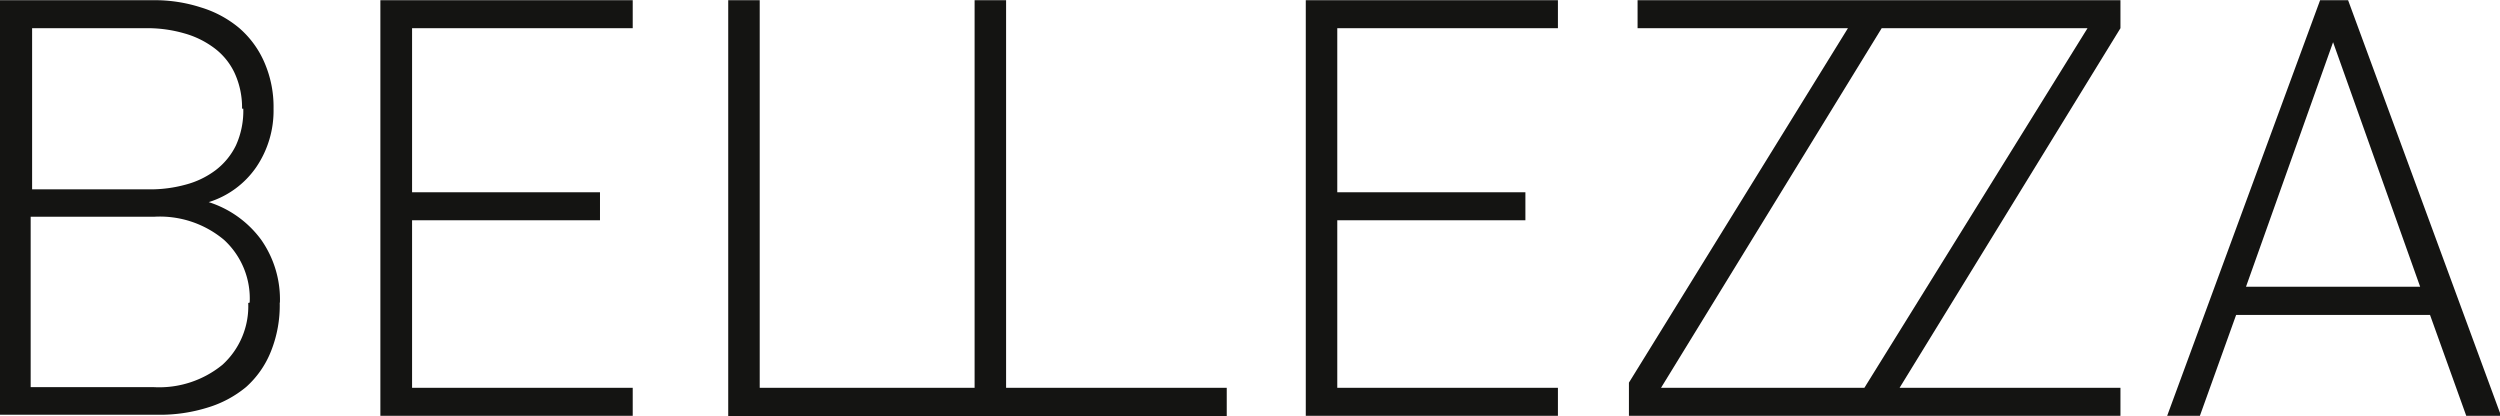
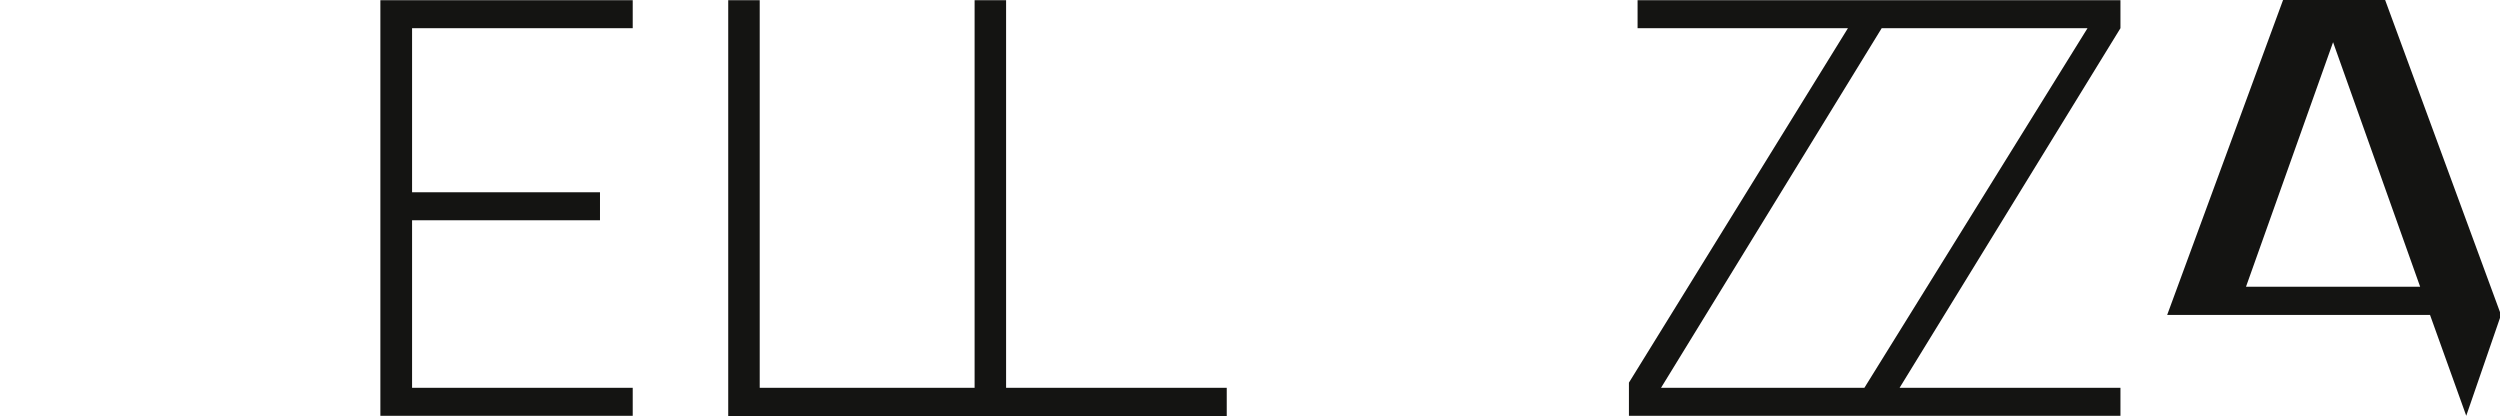
<svg xmlns="http://www.w3.org/2000/svg" id="Layer_1" data-name="Layer 1" viewBox="0 0 121.46 20.21">
  <title>bellezza-logo-d</title>
-   <path d="M-17.7,33.17a6,6,0,0,1-.43,2.38,4.6,4.6,0,0,1-1.2,1.72,5.34,5.34,0,0,1-1.87,1,7.75,7.75,0,0,1-2.43.35h-7.66V18.48h7.43a7.29,7.29,0,0,1,2.33.35,5.28,5.28,0,0,1,1.86,1,4.63,4.63,0,0,1,1.22,1.66A5.4,5.4,0,0,1-18,23.75a4.88,4.88,0,0,1-.84,2.84,4.38,4.38,0,0,1-2.31,1.7,5.06,5.06,0,0,1,2.55,1.83,5.05,5.05,0,0,1,.91,3.05m-1.84-9.42A4,4,0,0,0-19.9,22a3.21,3.21,0,0,0-1-1.21,4.39,4.39,0,0,0-1.44-.7A6.46,6.46,0,0,0-24,19.84h-5.73v7.83H-24a6.46,6.46,0,0,0,1.73-.23,4.19,4.19,0,0,0,1.44-.69,3.37,3.37,0,0,0,1-1.21,4.05,4.05,0,0,0,.36-1.79m.31,9.42a3.86,3.86,0,0,0-1.25-3.05A4.85,4.85,0,0,0-23.8,29h-6v8.28h6a4.85,4.85,0,0,0,3.32-1.09,3.84,3.84,0,0,0,1.25-3" transform="translate(31.29 -18.47)" style="fill:#141412" />
  <polygon points="18.48 20.2 18.48 0.01 30.74 0.01 30.74 1.37 20.02 1.37 20.02 9.34 29.15 9.34 29.15 10.7 20.02 10.7 20.02 18.84 30.74 18.84 30.74 20.2 18.48 20.2" style="fill:#141412" />
  <polygon points="48.88 18.84 48.88 0.01 47.35 0.01 47.35 18.84 36.91 18.84 36.91 0.01 35.38 0.01 35.38 20.21 47.35 20.21 47.63 20.21 59.6 20.21 59.6 18.84 48.88 18.84" style="fill:#141412" />
-   <polygon points="63.44 20.2 63.44 0.01 75.69 0.01 75.69 1.37 64.97 1.37 64.97 9.34 74.11 9.34 74.11 10.7 64.97 10.7 64.97 18.84 75.69 18.84 75.69 20.2 63.44 20.2" style="fill:#141412" />
  <path d="M71.73,18.48H48.27v1.36H58.49L47.85,37.06v1.61H71.73V37.31H61L71.73,19.84ZM59.29,37.31H49.41L60.13,19.84h10Z" transform="translate(31.29 -18.47)" style="fill:#141412" />
-   <path d="M88.53,38.67l-1.76-4.9H77.35l-1.76,4.9H74l7.43-20.19h1.36l7.43,20.19ZM77.83,32.4h8.46L82.06,20.52Z" transform="translate(31.29 -18.47)" style="fill:#141412" />
+   <path d="M88.53,38.67l-1.76-4.9H77.35H74l7.43-20.19h1.36l7.43,20.19ZM77.83,32.4h8.46L82.06,20.52Z" transform="translate(31.29 -18.47)" style="fill:#141412" />
  <rect width="121.46" height="20.21" style="fill:none" />
</svg>